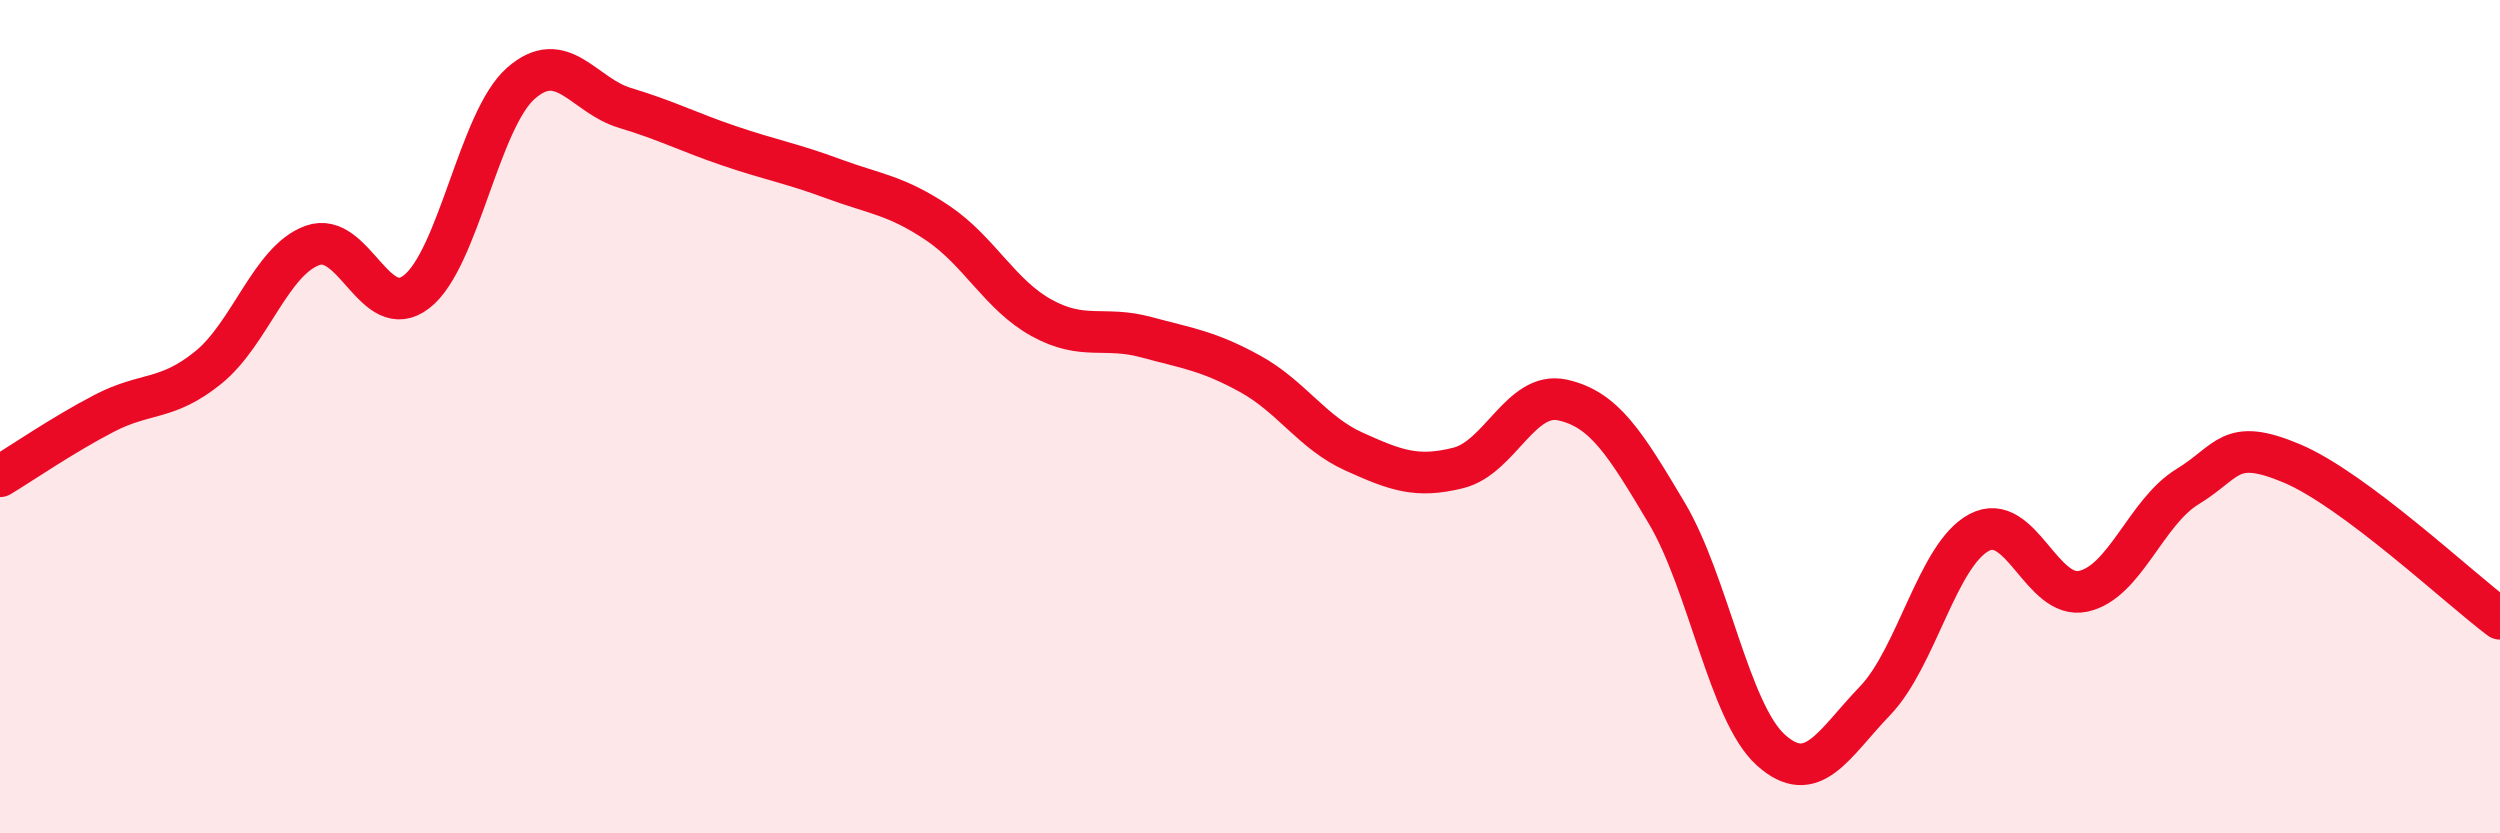
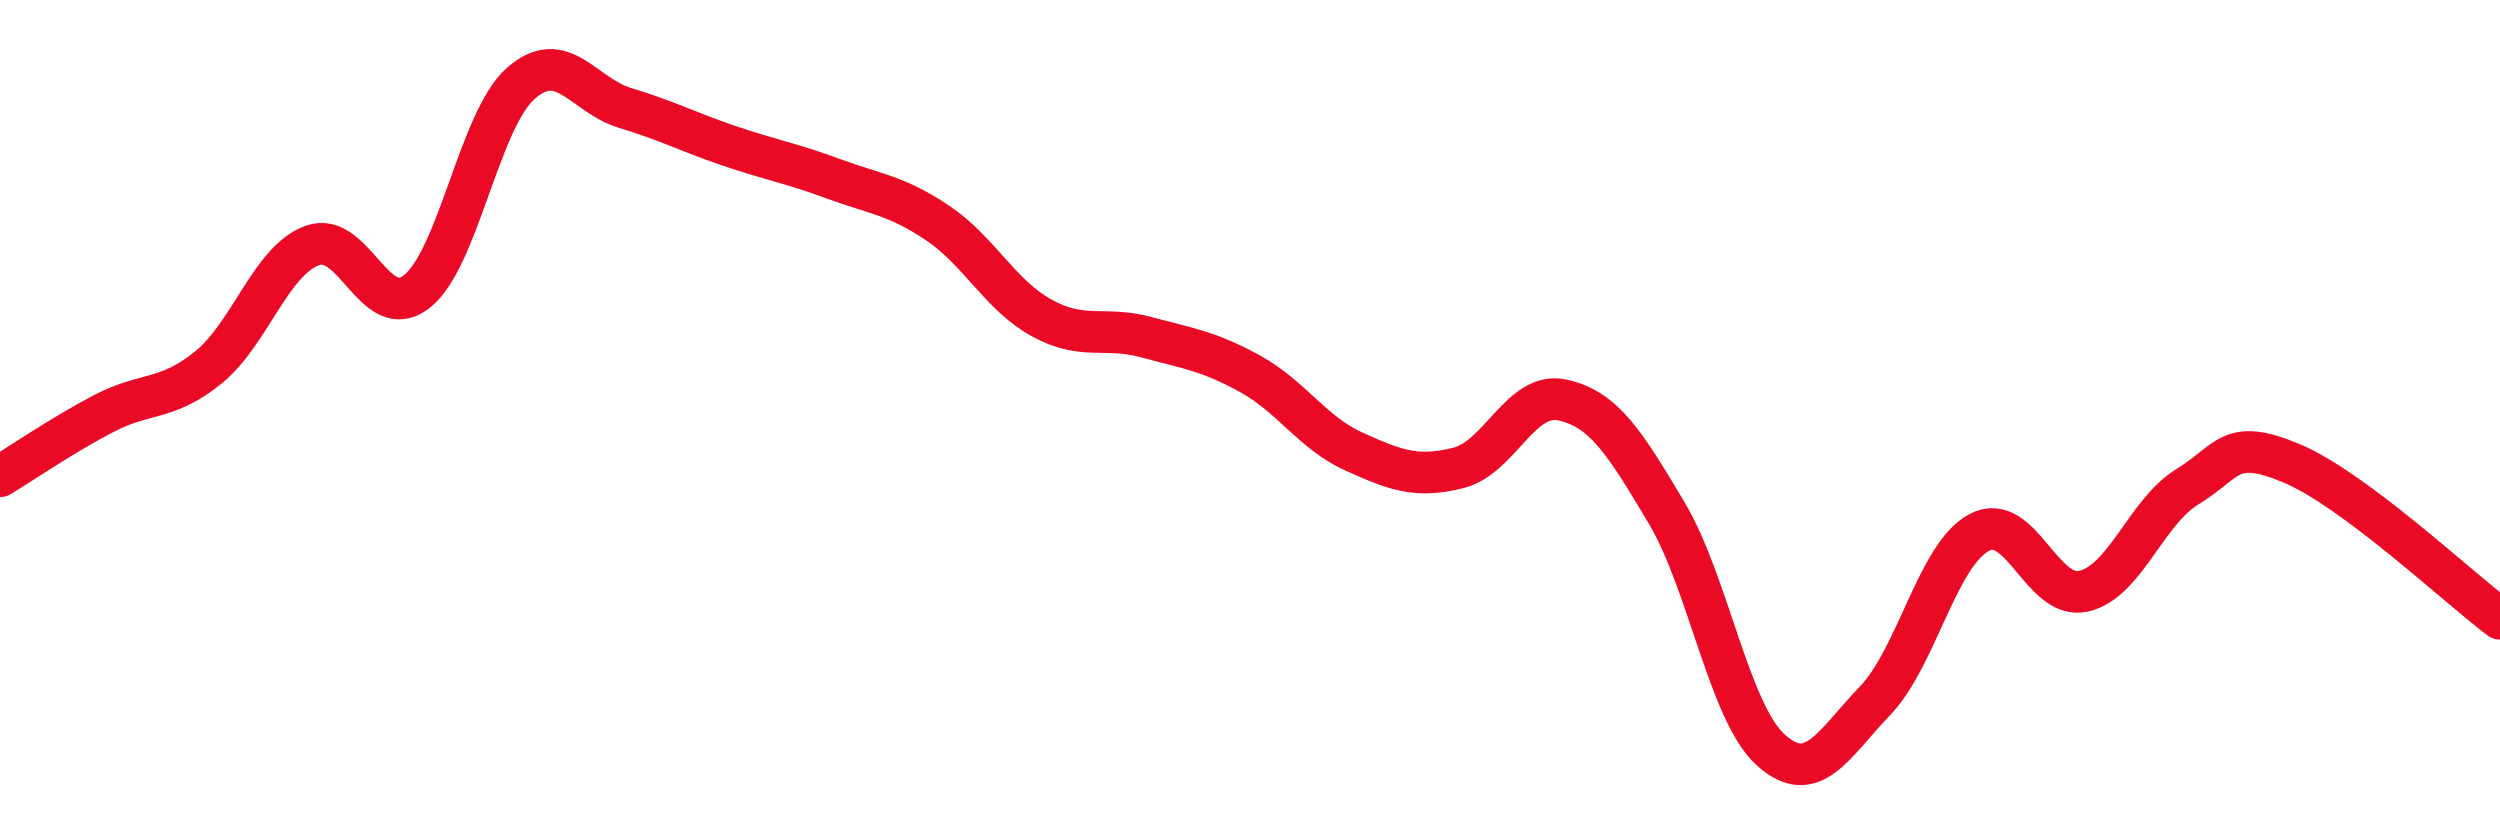
<svg xmlns="http://www.w3.org/2000/svg" width="60" height="20" viewBox="0 0 60 20">
-   <path d="M 0,11.43 C 0.5,11.13 1.5,10.44 2.5,9.92 C 3.5,9.4 4,9.63 5,8.82 C 6,8.01 6.5,6.25 7.5,5.89 C 8.5,5.53 9,7.78 10,7 C 11,6.22 11.5,2.88 12.5,2 C 13.5,1.12 14,2.29 15,2.59 C 16,2.89 16.5,3.16 17.5,3.5 C 18.5,3.84 19,3.92 20,4.29 C 21,4.66 21.5,4.68 22.5,5.35 C 23.5,6.02 24,7.08 25,7.63 C 26,8.18 26.5,7.82 27.5,8.09 C 28.5,8.36 29,8.42 30,8.97 C 31,9.52 31.5,10.39 32.5,10.84 C 33.5,11.29 34,11.48 35,11.23 C 36,10.98 36.5,9.38 37.5,9.6 C 38.5,9.82 39,10.63 40,12.31 C 41,13.99 41.5,17.1 42.5,18 C 43.5,18.9 44,17.86 45,16.82 C 46,15.78 46.5,13.31 47.5,12.78 C 48.5,12.25 49,14.41 50,14.19 C 51,13.97 51.5,12.29 52.5,11.68 C 53.5,11.07 53.5,10.49 55,11.12 C 56.5,11.75 59,14.1 60,14.85L60 20L0 20Z" fill="#EB0A25" opacity="0.1" stroke-linecap="round" stroke-linejoin="round" />
  <path d="M 0,11.43 C 0.5,11.13 1.5,10.44 2.5,9.92 C 3.5,9.4 4,9.63 5,8.82 C 6,8.01 6.5,6.25 7.5,5.89 C 8.5,5.53 9,7.78 10,7 C 11,6.22 11.5,2.88 12.5,2 C 13.5,1.12 14,2.29 15,2.59 C 16,2.89 16.5,3.16 17.5,3.5 C 18.5,3.84 19,3.92 20,4.29 C 21,4.66 21.5,4.68 22.5,5.35 C 23.5,6.02 24,7.08 25,7.63 C 26,8.18 26.5,7.82 27.5,8.09 C 28.5,8.36 29,8.42 30,8.97 C 31,9.52 31.5,10.39 32.5,10.84 C 33.5,11.29 34,11.48 35,11.23 C 36,10.98 36.5,9.38 37.5,9.6 C 38.5,9.82 39,10.63 40,12.31 C 41,13.99 41.5,17.1 42.5,18 C 43.5,18.9 44,17.86 45,16.82 C 46,15.78 46.5,13.31 47.5,12.78 C 48.5,12.25 49,14.41 50,14.19 C 51,13.97 51.5,12.29 52.5,11.68 C 53.5,11.07 53.5,10.49 55,11.12 C 56.5,11.75 59,14.1 60,14.85" stroke="#EB0A25" stroke-width="1" fill="none" stroke-linecap="round" stroke-linejoin="round" />
</svg>